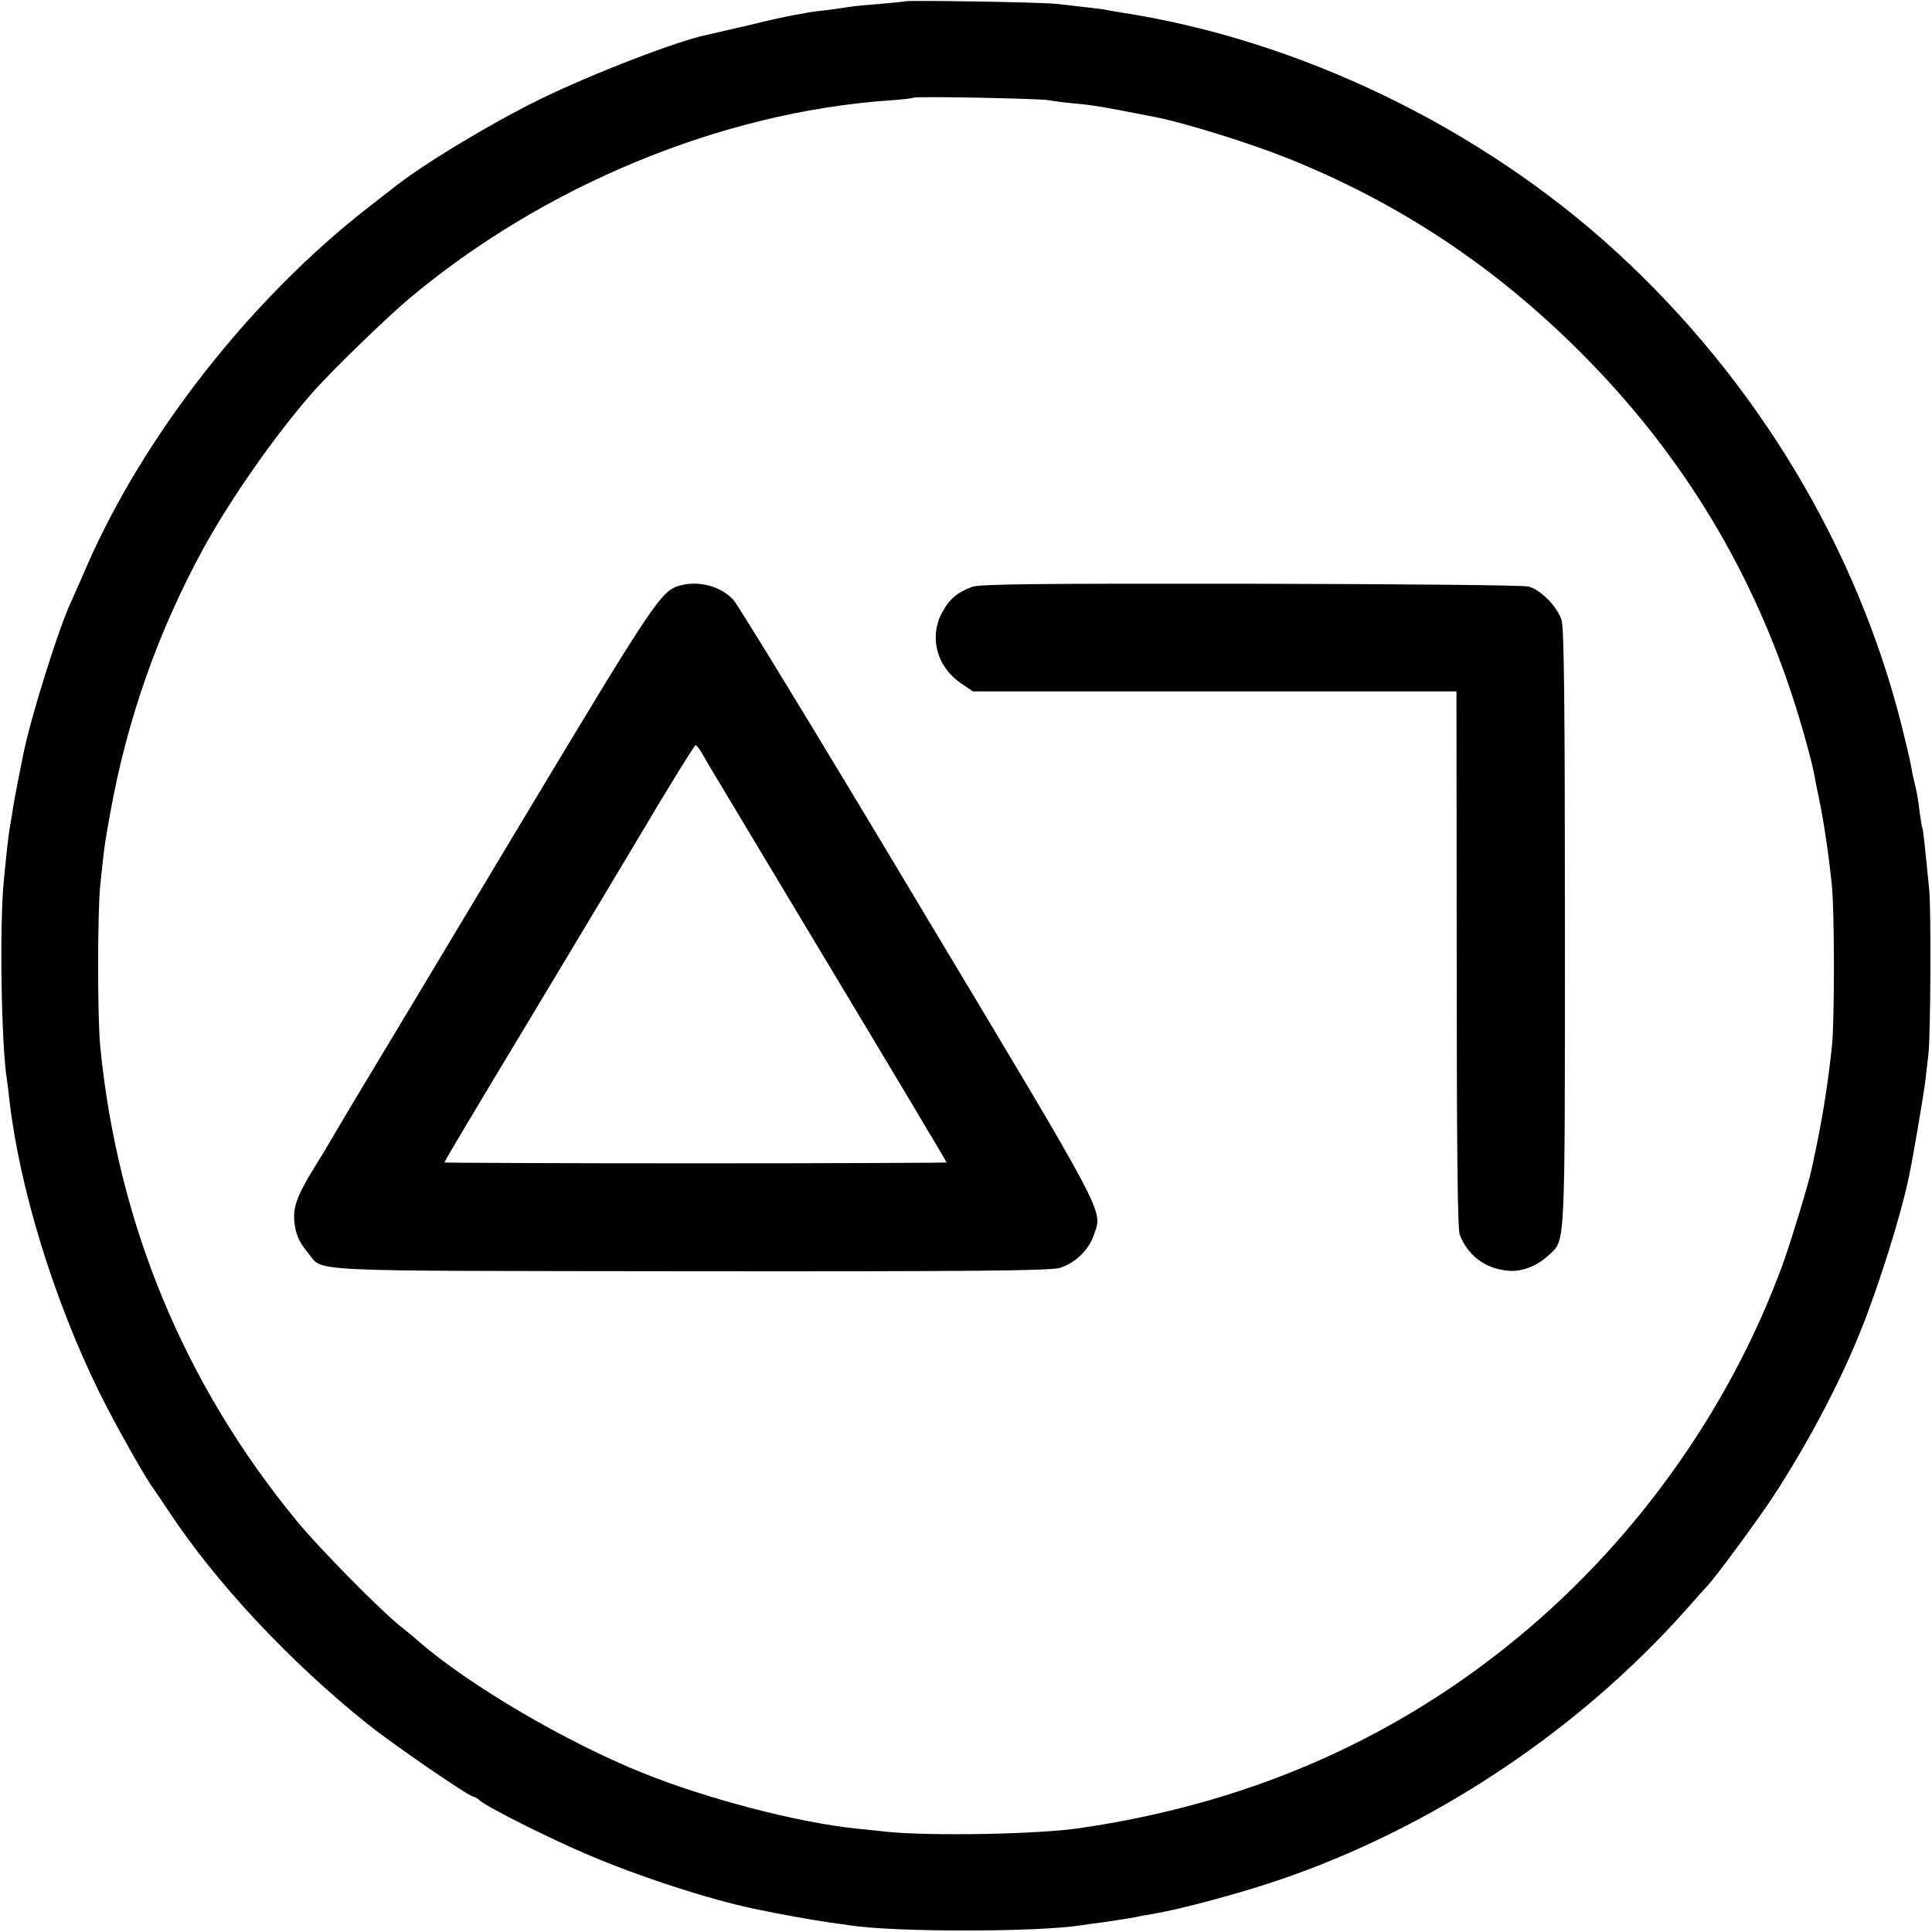
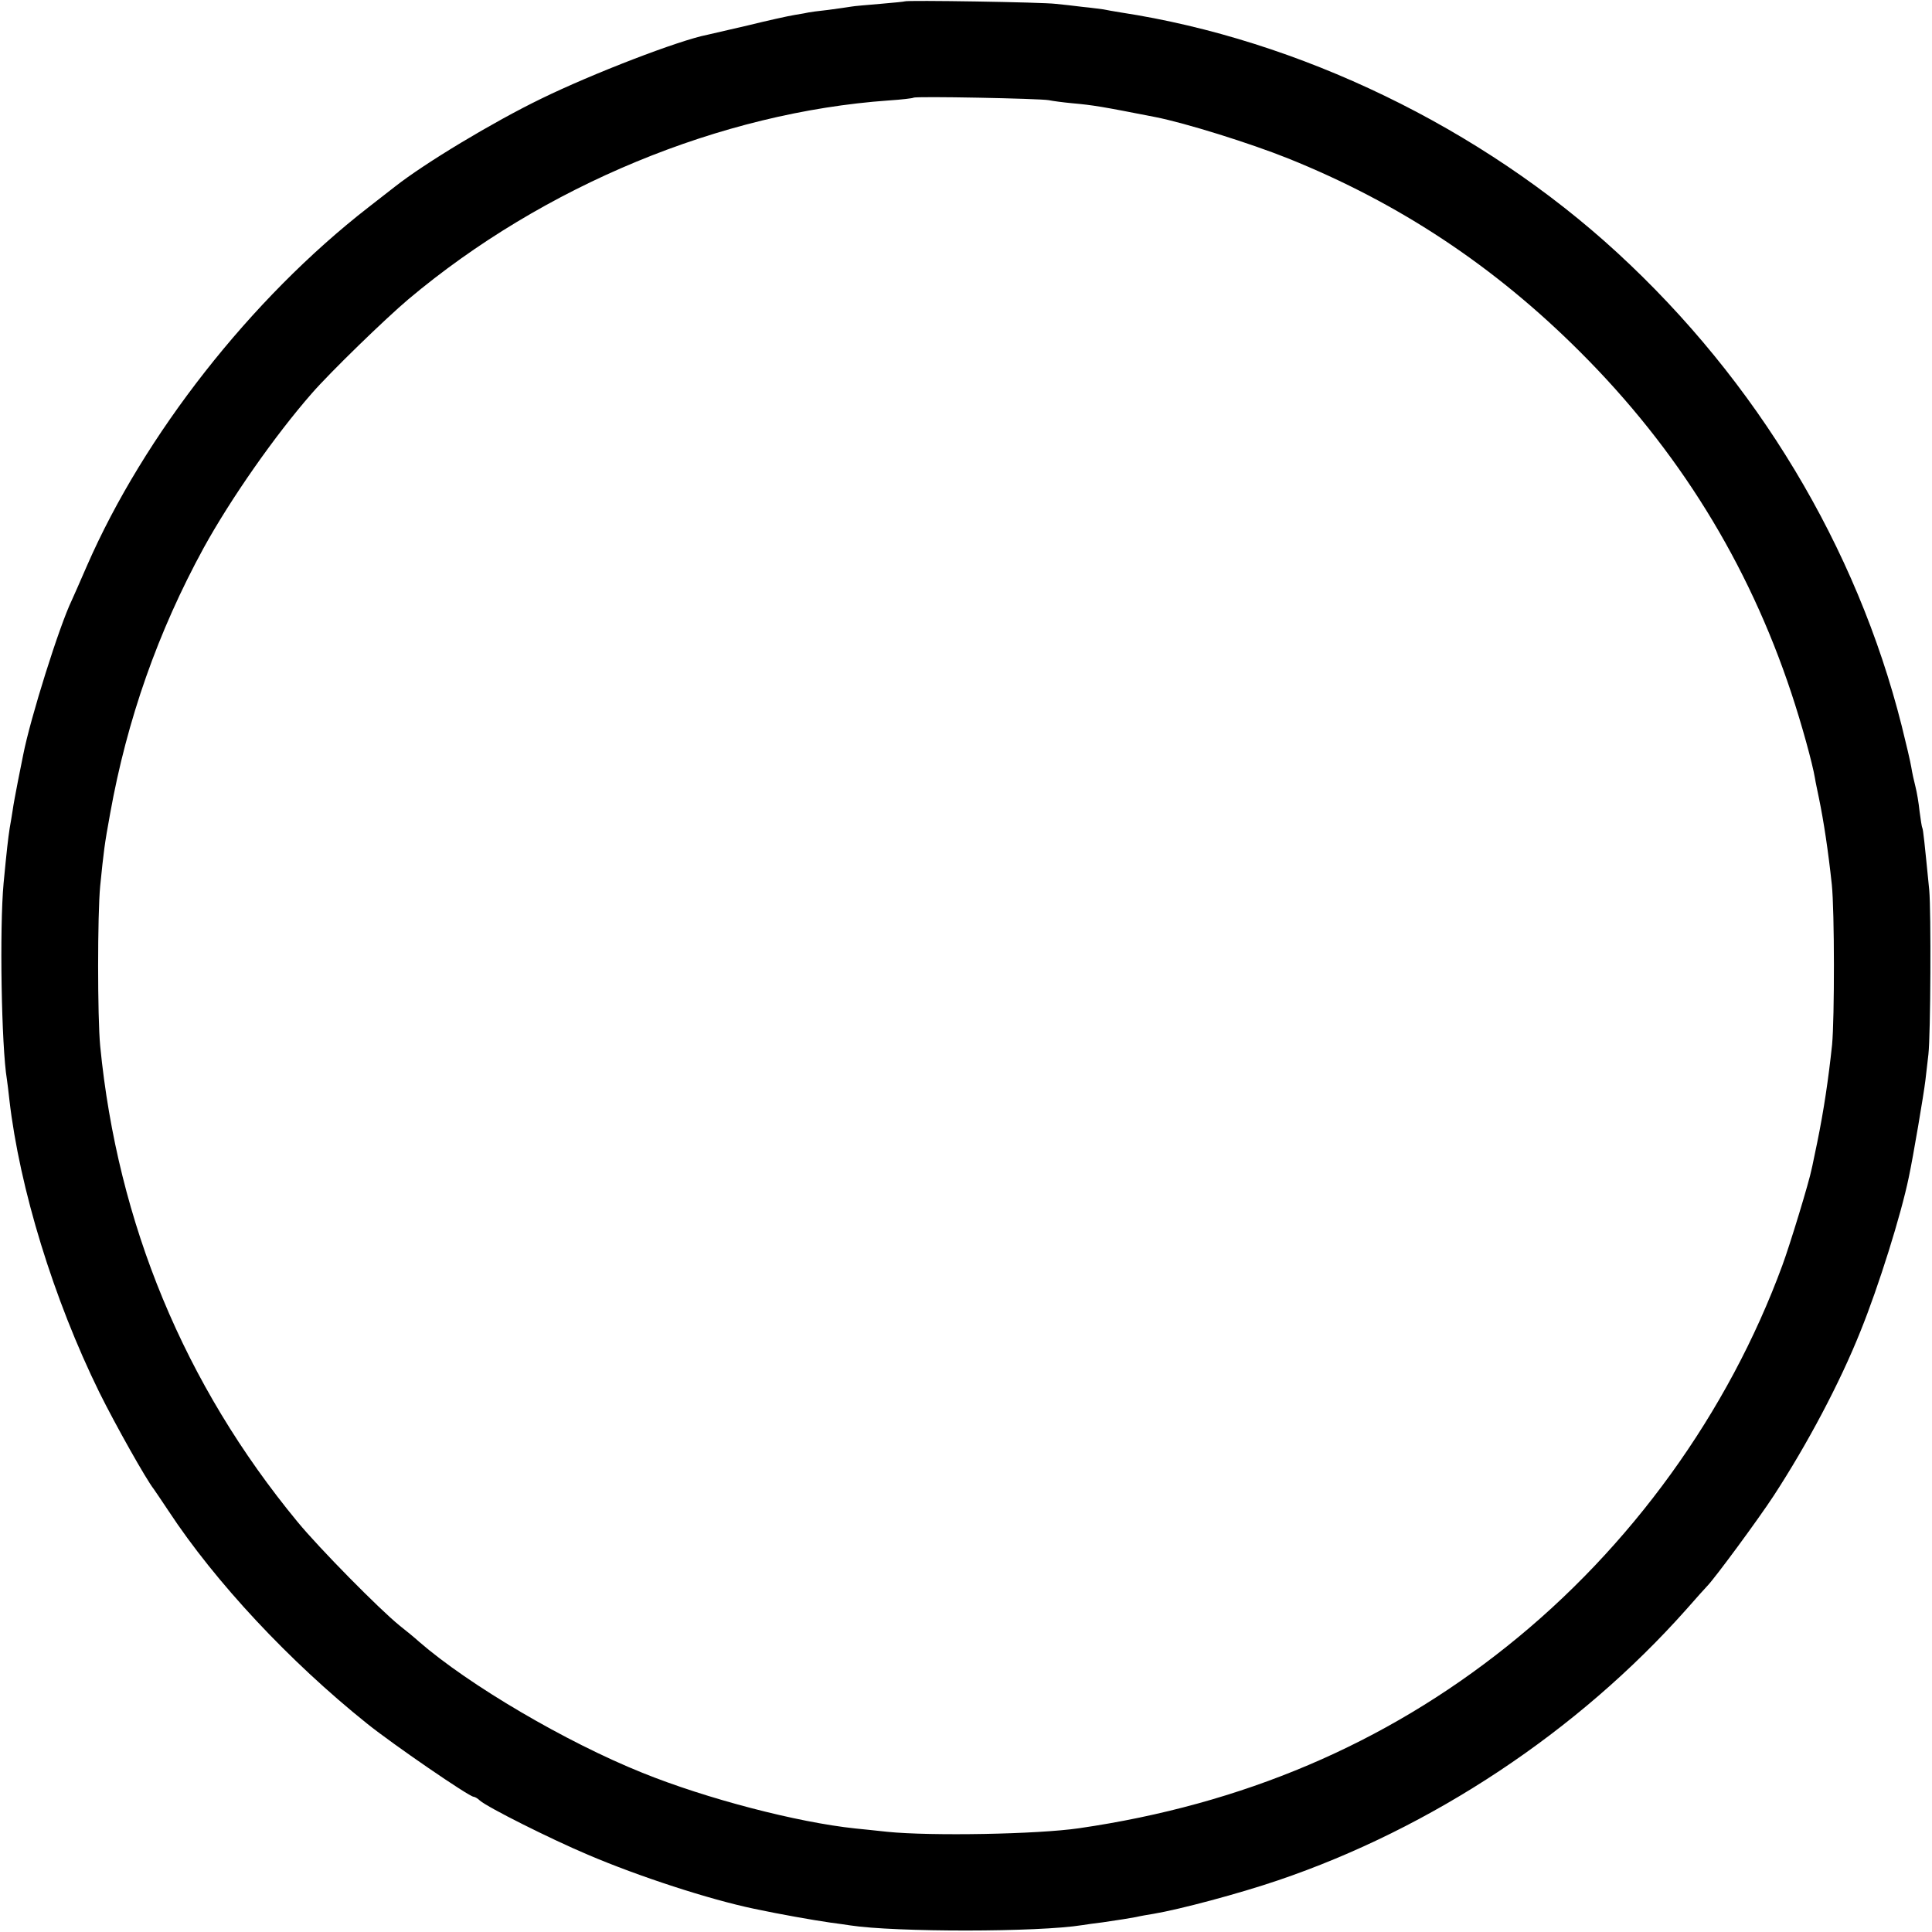
<svg xmlns="http://www.w3.org/2000/svg" version="1.0" width="700pt" height="700pt" viewBox="0 0 700 700" preserveAspectRatio="xMidYMid meet">
  <g transform="translate(0,700) scale(0.1,-0.1)" fill="#000000" stroke="none">
-     <path d="M3278 6995 c-1 -1 -42 -5 -89 -9 -47 -4 -95 -8 -105 -10 -10 -2 -48 -7 -84 -12 -36 -4 -67 -8 -70 -9 -3 -1 -25 -5 -50 -9 -25 -4 -101 -21 -170 -38 -69 -16 -135 -31 -147 -34 -103 -20 -417 -141 -603 -232 -173 -84 -421 -233 -530 -319 -8 -6 -51 -40 -95 -74 -426 -331 -813 -825 -1020 -1299 -25 -58 -50 -114 -55 -125 -45 -93 -150 -427 -176 -560 -2 -11 -11 -54 -19 -95 -8 -41 -17 -89 -19 -105 -3 -17 -7 -46 -11 -66 -6 -40 -10 -74 -22 -199 -15 -162 -8 -591 12 -711 2 -13 6 -46 9 -74 37 -321 160 -722 326 -1060 59 -119 170 -316 197 -350 4 -6 29 -42 54 -80 169 -257 438 -545 719 -770 92 -74 370 -265 386 -265 4 0 15 -6 23 -14 29 -25 254 -138 391 -196 185 -79 440 -162 603 -196 89 -19 213 -41 276 -50 25 -3 57 -8 71 -10 163 -25 682 -25 842 1 13 2 46 7 73 10 74 11 87 13 120 19 17 4 46 9 65 12 95 16 309 73 450 121 558 189 1087 540 1480 982 36 41 70 79 76 85 29 30 185 242 240 326 122 187 240 409 315 597 66 163 147 422 175 558 16 75 54 300 60 350 4 33 9 76 11 95 8 71 10 517 3 595 -17 172 -22 220 -25 225 -2 3 -6 30 -10 60 -3 30 -10 71 -15 90 -5 19 -12 51 -15 70 -3 19 -19 87 -35 151 -163 647 -525 1249 -1031 1714 -492 452 -1151 771 -1799 870 -25 4 -53 9 -62 11 -9 1 -43 6 -75 9 -32 4 -76 9 -98 11 -45 6 -541 14 -547 9z m522 -358 c14 -3 52 -8 84 -11 78 -7 107 -12 301 -50 108 -21 345 -95 482 -150 403 -162 748 -391 1058 -701 355 -354 609 -765 765 -1235 37 -111 77 -256 86 -310 2 -14 9 -45 14 -70 18 -87 34 -194 47 -315 10 -97 10 -483 1 -580 -13 -123 -30 -238 -54 -355 -9 -41 -17 -84 -20 -95 -9 -47 -79 -276 -106 -349 -196 -534 -549 -1023 -998 -1381 -443 -354 -958 -573 -1550 -659 -150 -22 -536 -29 -695 -13 -44 5 -96 10 -115 12 -211 22 -541 108 -773 202 -276 111 -627 317 -809 475 -14 13 -46 39 -70 58 -74 60 -291 280 -370 376 -410 497 -652 1081 -715 1724 -10 104 -10 477 0 580 13 128 15 147 36 262 61 340 173 659 339 963 98 178 258 407 392 560 67 77 266 270 350 341 489 411 1132 677 1740 720 47 3 87 8 90 10 6 6 458 -3 490 -9z" />
-     <path d="M2465 4879 c-70 -19 -90 -49 -589 -880 -268 -448 -533 -888 -587 -978 -54 -91 -99 -166 -99 -167 0 -1 -23 -39 -51 -84 -60 -97 -77 -142 -73 -191 4 -49 17 -79 49 -117 60 -72 -54 -66 1385 -68 1028 -1 1304 2 1339 12 55 16 106 65 124 119 32 94 60 41 -635 1200 -352 589 -655 1085 -671 1102 -46 49 -124 70 -192 52z m74 -601 c8 -13 19 -32 25 -43 6 -11 204 -340 439 -732 235 -391 427 -713 427 -715 0 -1 -409 -3 -910 -3 -500 0 -910 2 -910 3 0 4 108 185 320 537 132 219 360 600 395 659 96 162 191 316 195 316 3 0 12 -10 19 -22z" />
-     <path d="M3523 4874 c-53 -19 -84 -45 -110 -94 -47 -88 -19 -194 65 -253 l47 -32 876 0 876 0 1 -970 c0 -691 3 -978 11 -999 30 -76 93 -123 175 -130 50 -5 106 17 149 58 59 55 57 10 57 1184 0 803 -3 1085 -12 1114 -14 49 -77 113 -121 123 -18 5 -470 9 -1005 10 -760 1 -980 -1 -1009 -11z" />
+     <path d="M3278 6995 c-1 -1 -42 -5 -89 -9 -47 -4 -95 -8 -105 -10 -10 -2 -48 -7 -84 -12 -36 -4 -67 -8 -70 -9 -3 -1 -25 -5 -50 -9 -25 -4 -101 -21 -170 -38 -69 -16 -135 -31 -147 -34 -103 -20 -417 -141 -603 -232 -173 -84 -421 -233 -530 -319 -8 -6 -51 -40 -95 -74 -426 -331 -813 -825 -1020 -1299 -25 -58 -50 -114 -55 -125 -45 -93 -150 -427 -176 -560 -2 -11 -11 -54 -19 -95 -8 -41 -17 -89 -19 -105 -3 -17 -7 -46 -11 -66 -6 -40 -10 -74 -22 -199 -15 -162 -8 -591 12 -711 2 -13 6 -46 9 -74 37 -321 160 -722 326 -1060 59 -119 170 -316 197 -350 4 -6 29 -42 54 -80 169 -257 438 -545 719 -770 92 -74 370 -265 386 -265 4 0 15 -6 23 -14 29 -25 254 -138 391 -196 185 -79 440 -162 603 -196 89 -19 213 -41 276 -50 25 -3 57 -8 71 -10 163 -25 682 -25 842 1 13 2 46 7 73 10 74 11 87 13 120 19 17 4 46 9 65 12 95 16 309 73 450 121 558 189 1087 540 1480 982 36 41 70 79 76 85 29 30 185 242 240 326 122 187 240 409 315 597 66 163 147 422 175 558 16 75 54 300 60 350 4 33 9 76 11 95 8 71 10 517 3 595 -17 172 -22 220 -25 225 -2 3 -6 30 -10 60 -3 30 -10 71 -15 90 -5 19 -12 51 -15 70 -3 19 -19 87 -35 151 -163 647 -525 1249 -1031 1714 -492 452 -1151 771 -1799 870 -25 4 -53 9 -62 11 -9 1 -43 6 -75 9 -32 4 -76 9 -98 11 -45 6 -541 14 -547 9m522 -358 c14 -3 52 -8 84 -11 78 -7 107 -12 301 -50 108 -21 345 -95 482 -150 403 -162 748 -391 1058 -701 355 -354 609 -765 765 -1235 37 -111 77 -256 86 -310 2 -14 9 -45 14 -70 18 -87 34 -194 47 -315 10 -97 10 -483 1 -580 -13 -123 -30 -238 -54 -355 -9 -41 -17 -84 -20 -95 -9 -47 -79 -276 -106 -349 -196 -534 -549 -1023 -998 -1381 -443 -354 -958 -573 -1550 -659 -150 -22 -536 -29 -695 -13 -44 5 -96 10 -115 12 -211 22 -541 108 -773 202 -276 111 -627 317 -809 475 -14 13 -46 39 -70 58 -74 60 -291 280 -370 376 -410 497 -652 1081 -715 1724 -10 104 -10 477 0 580 13 128 15 147 36 262 61 340 173 659 339 963 98 178 258 407 392 560 67 77 266 270 350 341 489 411 1132 677 1740 720 47 3 87 8 90 10 6 6 458 -3 490 -9z" />
  </g>
</svg>